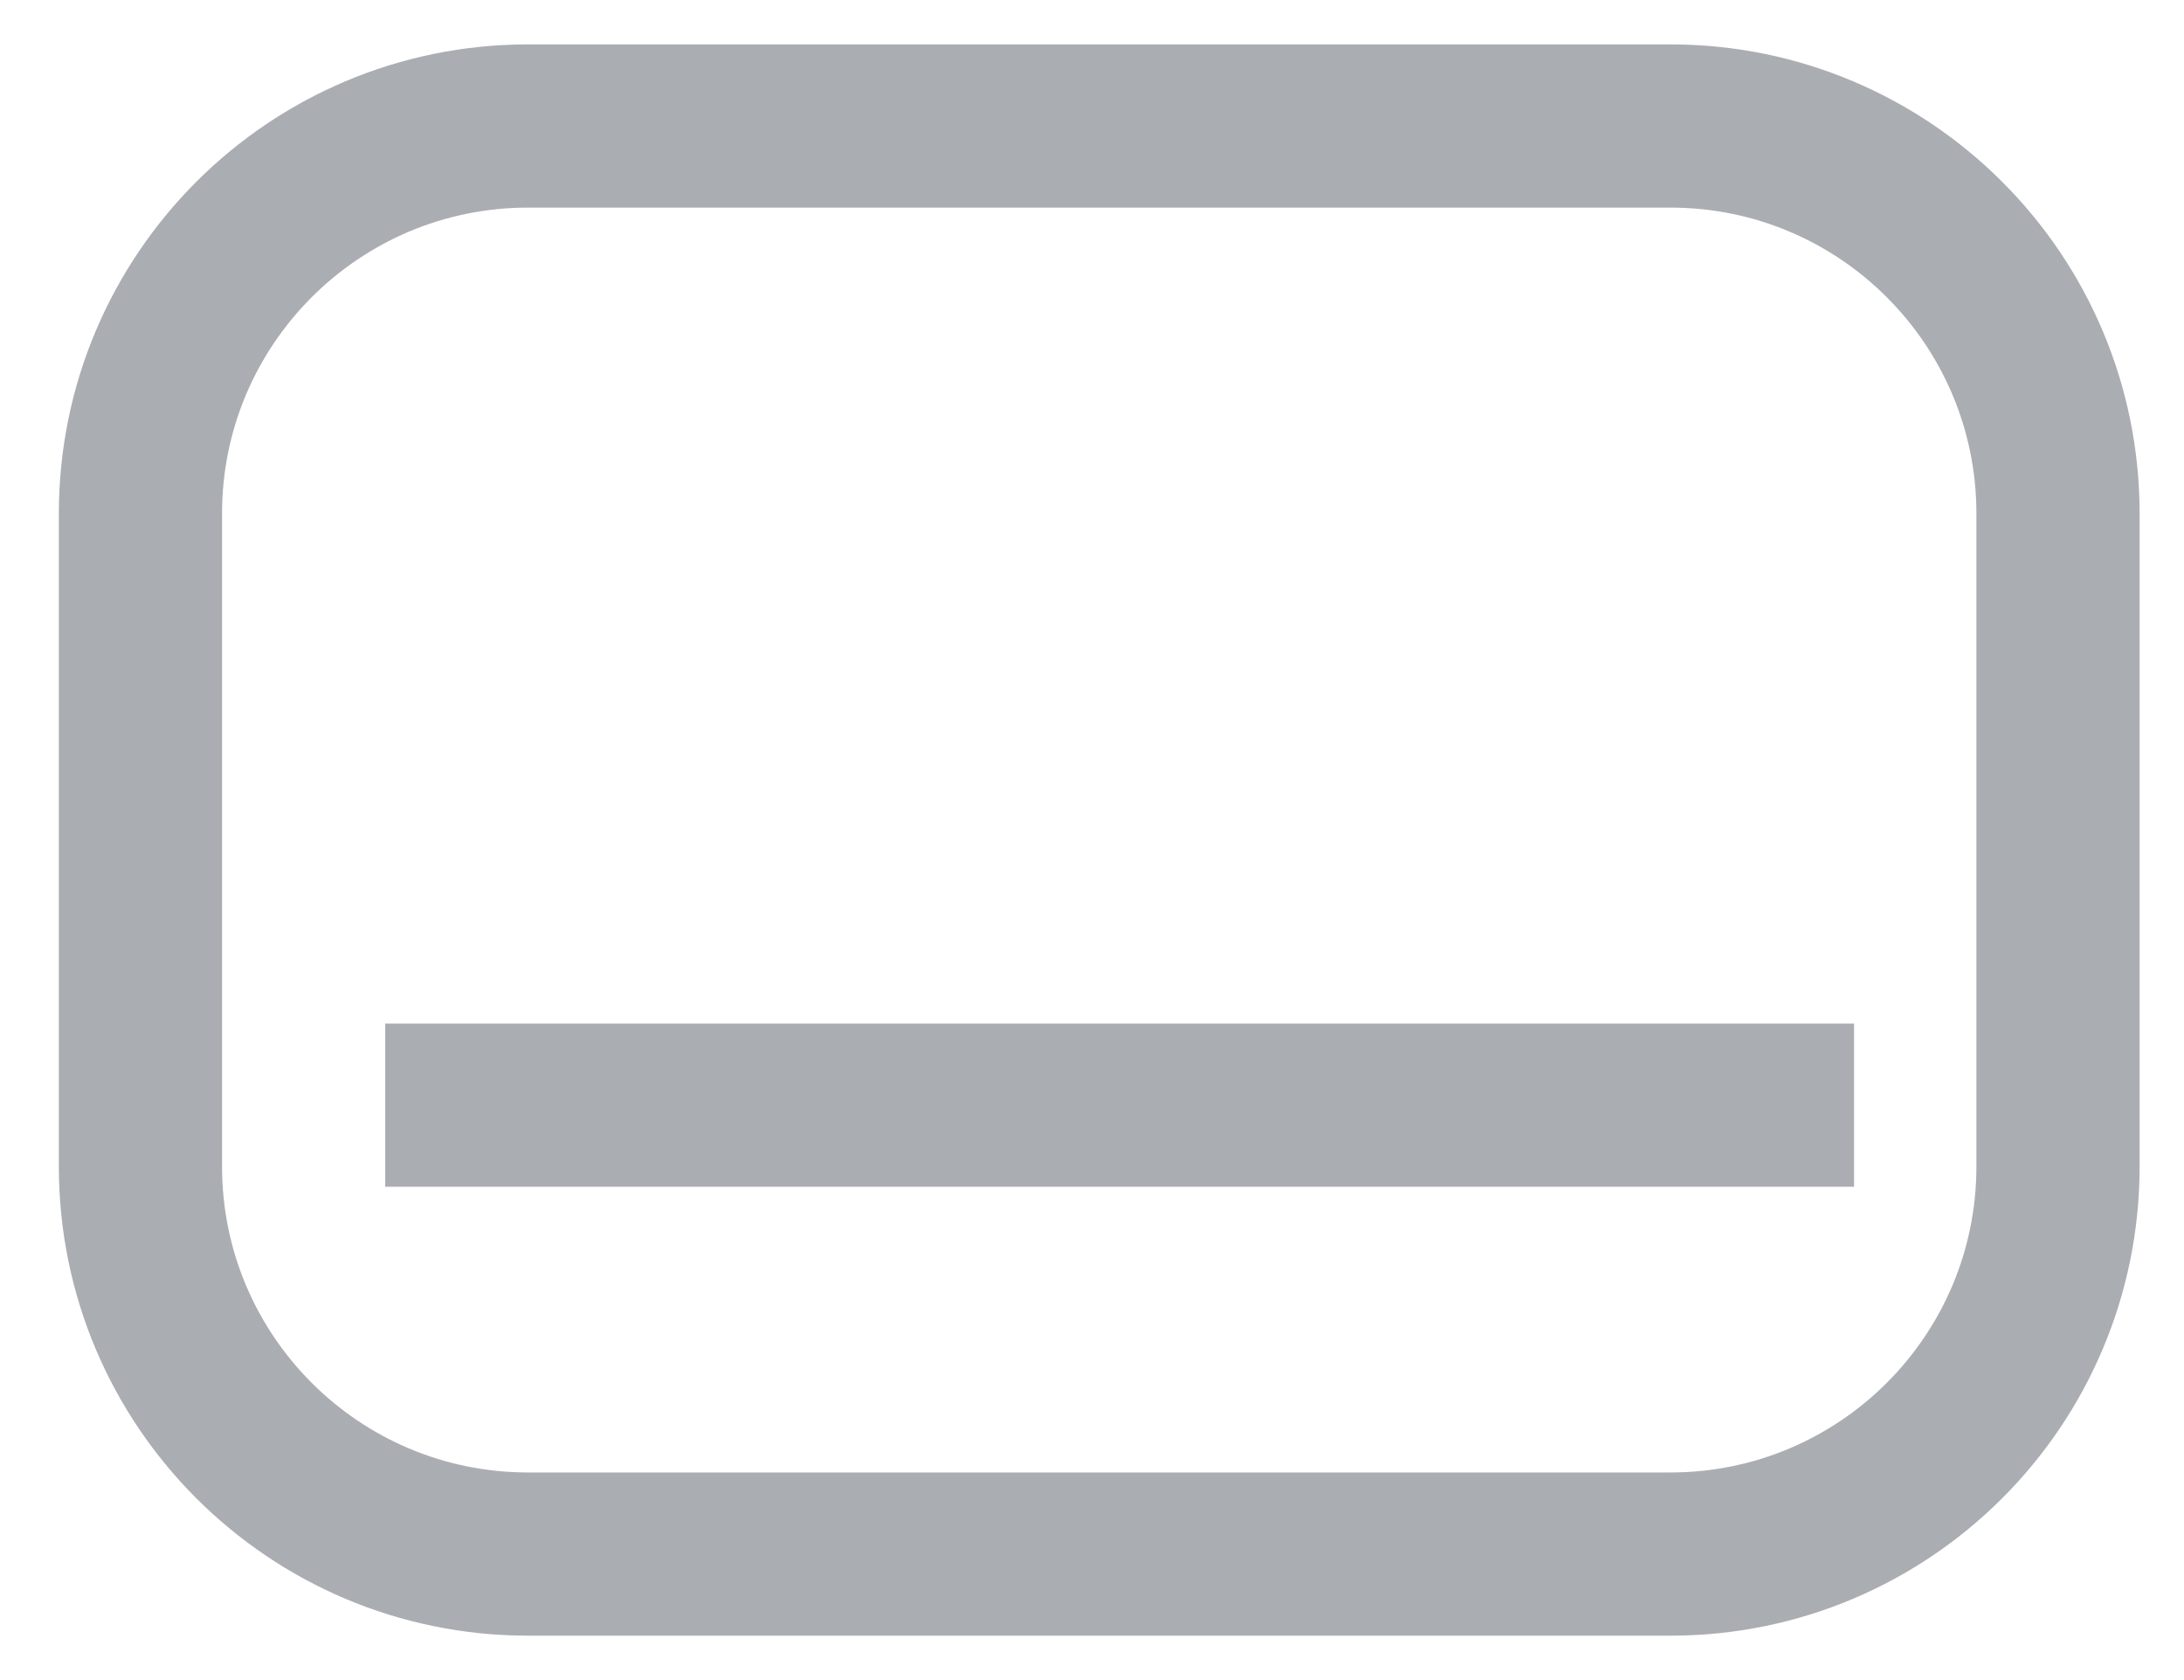
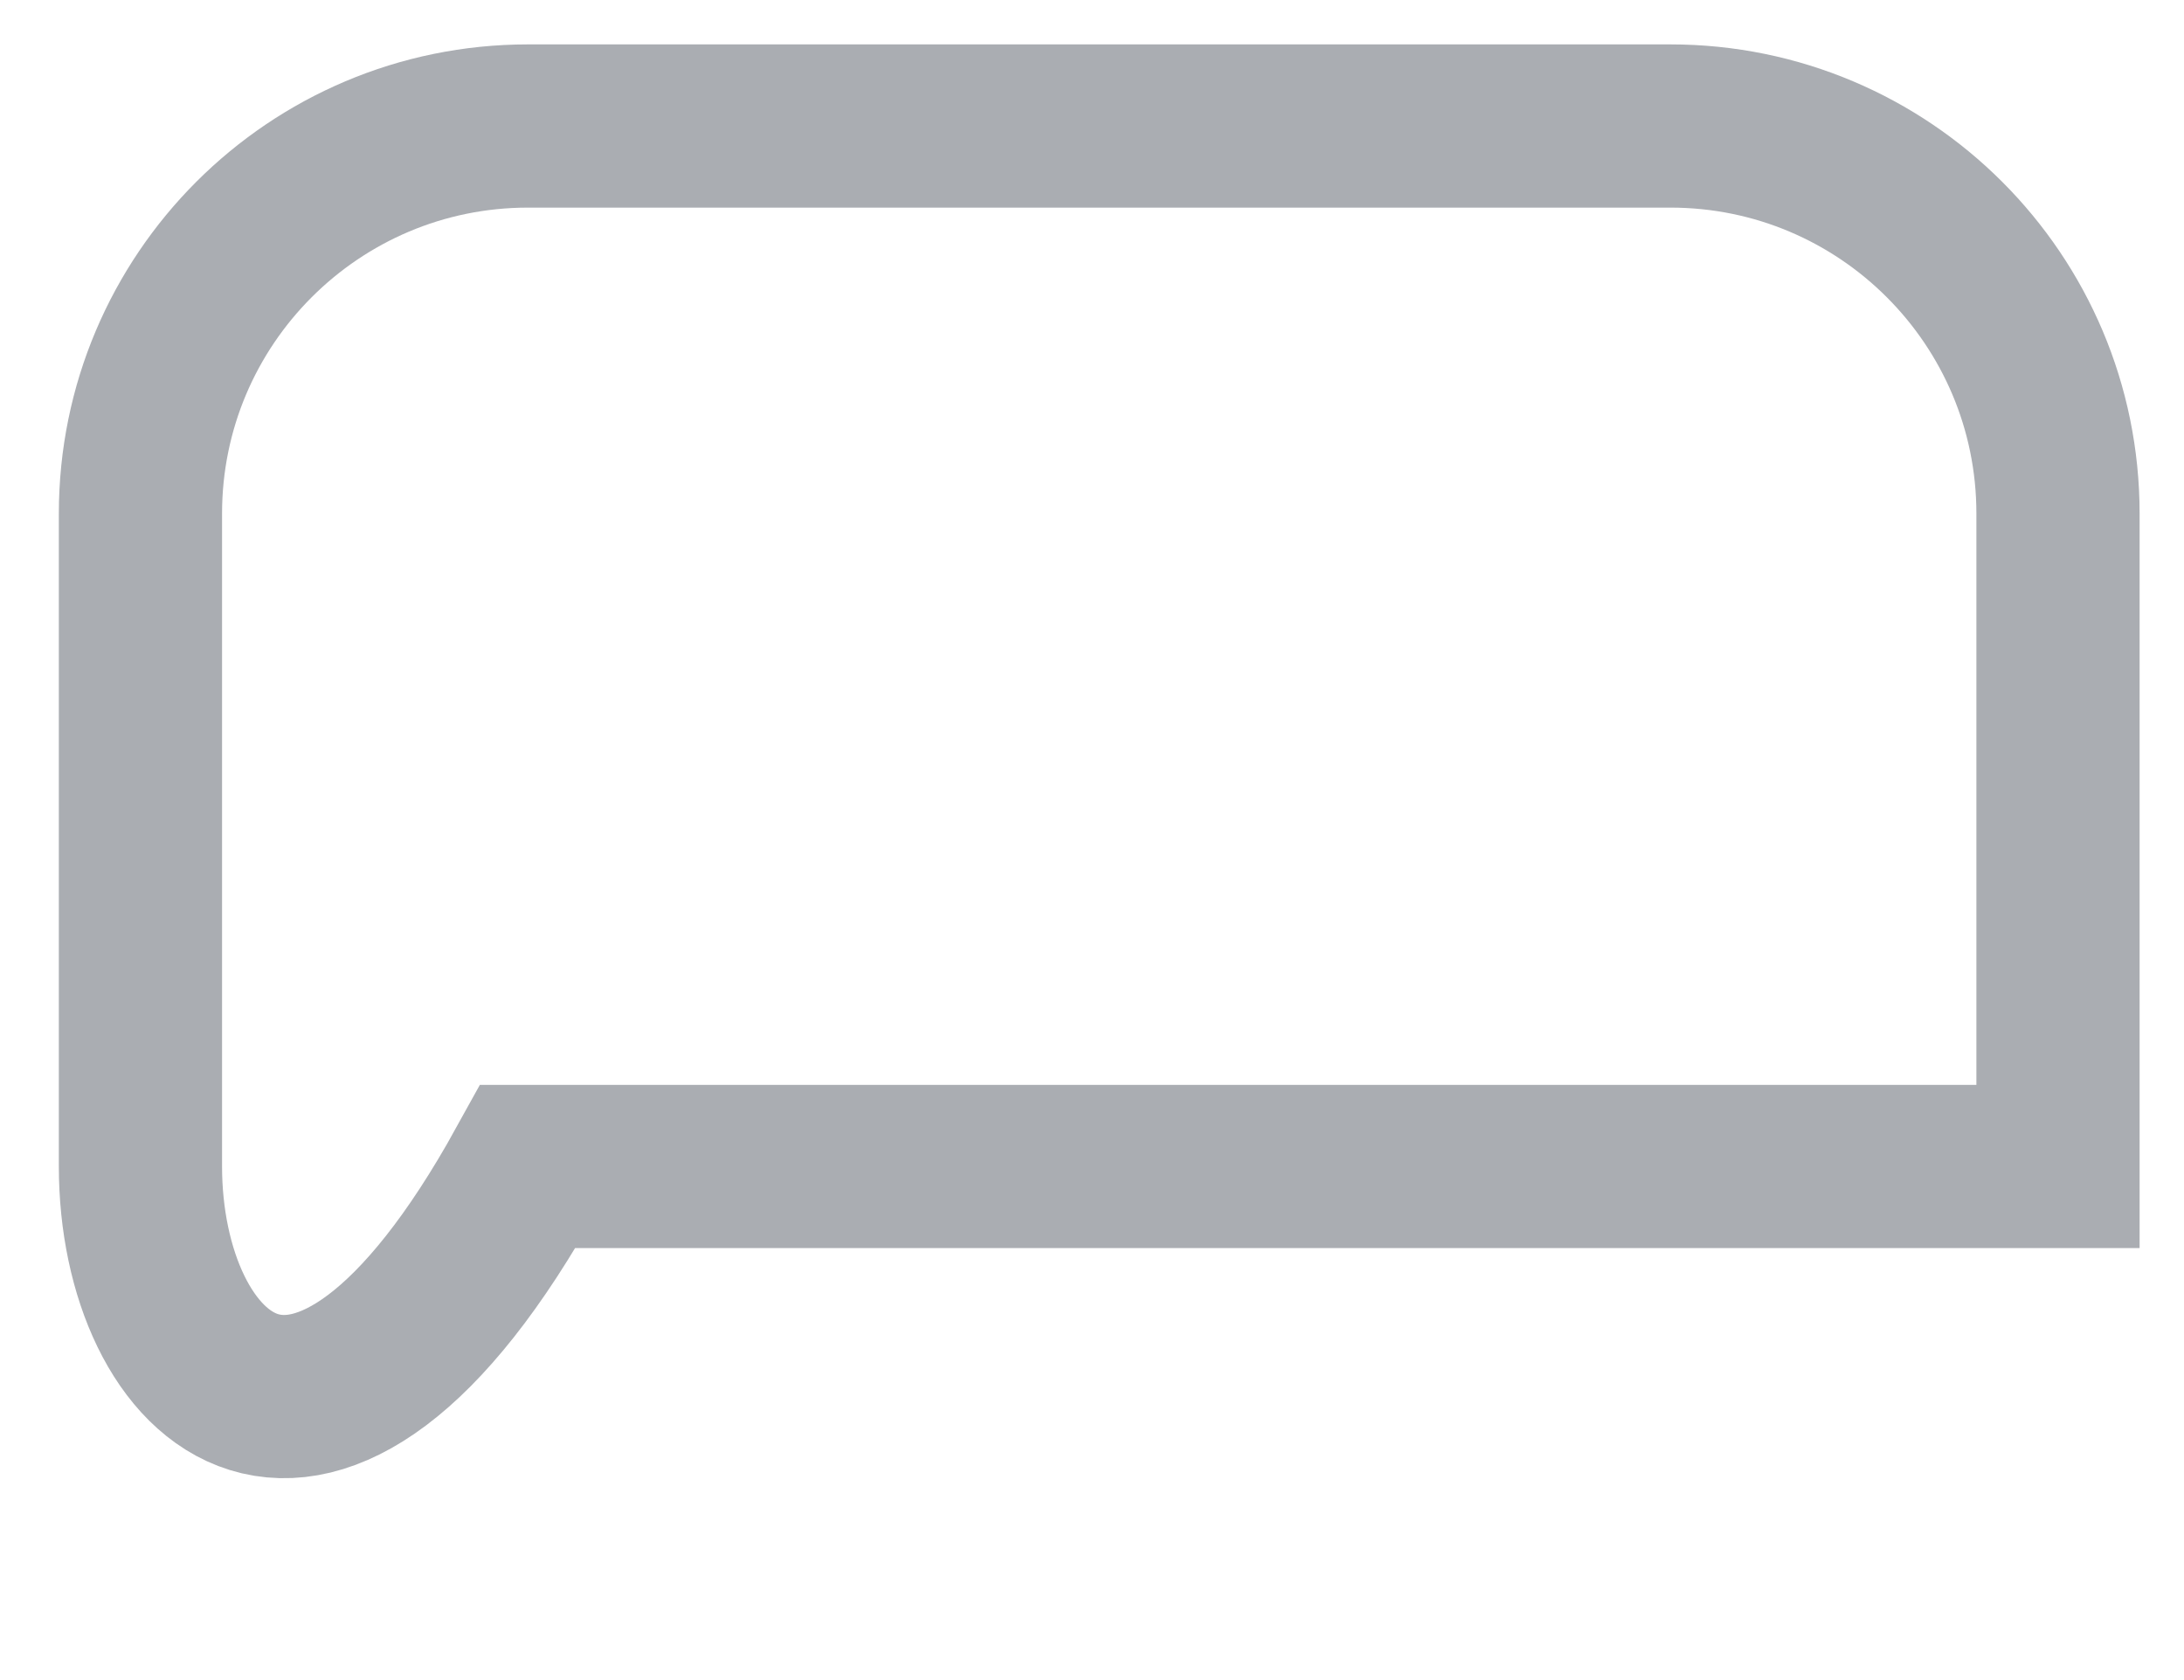
<svg xmlns="http://www.w3.org/2000/svg" width="26" height="20" viewBox="0 0 26 20" fill="none">
-   <path d="M1.672 6.114C1.672 3.566 3.738 1.5 6.286 1.5H19.886C22.435 1.5 24.5 3.566 24.5 6.114V13.886C24.5 16.434 22.435 18.5 19.886 18.5H6.286C3.738 18.5 1.672 16.434 1.672 13.886V6.114Z" stroke="#AAADB2" stroke-width="1.943" stroke-linecap="round" />
-   <path d="M4.586 13.156H22.072" stroke="#AAADB2" stroke-width="1.943" />
+   <path d="M1.672 6.114C1.672 3.566 3.738 1.5 6.286 1.5H19.886C22.435 1.5 24.5 3.566 24.5 6.114V13.886H6.286C3.738 18.5 1.672 16.434 1.672 13.886V6.114Z" stroke="#AAADB2" stroke-width="1.943" stroke-linecap="round" />
</svg>